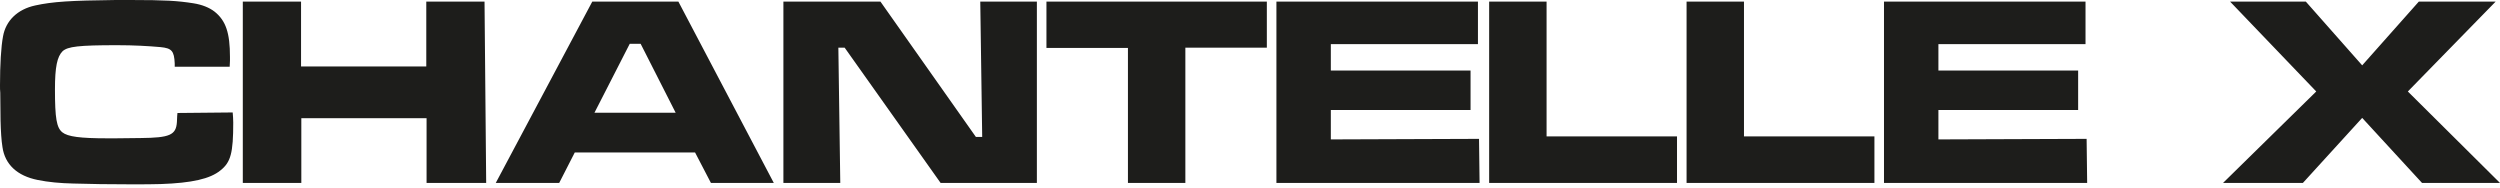
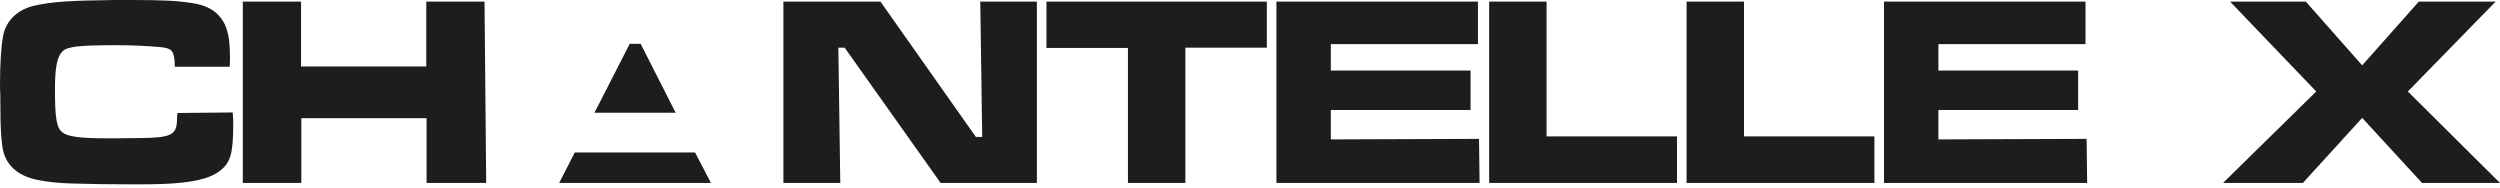
<svg xmlns="http://www.w3.org/2000/svg" width="360" height="27" viewBox="0 0 360 27" fill="none">
-   <path d="M25.554 16.271L25.515 16.702L25.476 17.565C25.357 19.447 24.452 19.839 20.238 19.878L16.655 19.918H15.475C11.537 19.918 9.765 19.682 8.978 19.055C8.15 18.388 7.914 17.055 7.914 12.861C7.914 9.645 8.229 8.155 9.016 7.371C9.765 6.704 11.3 6.508 16.852 6.508C19.293 6.508 21.34 6.626 23.113 6.783C24.728 6.94 25.081 7.333 25.16 9.135V9.606H33.074L33.115 8.743V8.194C33.115 4.744 32.523 2.98 30.91 1.686C30.161 1.098 29.098 0.667 27.838 0.471C25.593 0.118 23.822 0 18.782 0H16.655C10.119 0.079 7.599 0.235 5.079 0.784C2.52 1.333 0.827 2.98 0.433 5.253C0.157 6.704 0 9.292 0 12.312C0 12.665 7.15103e-07 13.017 0.039 13.37L0.078 17.33C0.118 18.898 0.197 20.192 0.354 21.172C0.708 23.682 2.481 25.328 5.434 25.916C6.969 26.23 8.701 26.387 10.513 26.426C12.836 26.504 15.907 26.543 18.782 26.543C20.672 26.543 22.129 26.543 23.152 26.504C27.641 26.347 30.24 25.759 31.736 24.544C33.232 23.367 33.587 22.035 33.587 17.643C33.587 17.055 33.547 16.781 33.508 16.193L25.554 16.271ZM34.964 0.235V26.347H43.391V17.016H61.426V26.347H70.01L69.772 0.235H61.385V9.567H43.351V0.235H34.964ZM97.295 16.233H85.602L90.68 6.312H92.255L97.295 16.233ZM102.376 26.347H111.43L97.69 0.235H85.286L71.387 26.347H80.522L82.766 21.957H100.091L102.376 26.347ZM112.81 0.235V26.347H121L120.724 6.861H121.629L135.451 26.347H149.31V0.235H141.159L141.436 19.722H140.53L126.788 0.235H112.81ZM150.688 0.235V6.9H162.423V26.347H170.692V6.861H182.425V0.235H150.688ZM183.804 0.235V26.347H213.06L212.98 19.996L191.64 20.075V15.84H211.76V10.155H191.64V6.351H212.824V0.235H183.804ZM214.438 0.235V26.347H241.489V19.643H222.707V0.235H214.438ZM242.866 0.235V26.347H269.917V19.643H251.134V0.235H242.866ZM271.295 0.235V26.347H300.551L300.473 19.996L279.131 20.075V15.84H299.252V10.155H279.131V6.351H300.315V0.235H271.295ZM321.136 0.235L333.539 13.173L320.113 26.347H331.611L340.155 16.977L348.777 26.347H360L346.73 13.173L359.37 0.235H348.306L340.155 9.41L332.043 0.235H321.136Z" fill="#1D1D1B" />
+   <path d="M25.554 16.271L25.515 16.702L25.476 17.565C25.357 19.447 24.452 19.839 20.238 19.878L16.655 19.918H15.475C11.537 19.918 9.765 19.682 8.978 19.055C8.15 18.388 7.914 17.055 7.914 12.861C7.914 9.645 8.229 8.155 9.016 7.371C9.765 6.704 11.3 6.508 16.852 6.508C19.293 6.508 21.34 6.626 23.113 6.783C24.728 6.94 25.081 7.333 25.16 9.135V9.606H33.074L33.115 8.743V8.194C33.115 4.744 32.523 2.98 30.91 1.686C30.161 1.098 29.098 0.667 27.838 0.471C25.593 0.118 23.822 0 18.782 0H16.655C10.119 0.079 7.599 0.235 5.079 0.784C2.52 1.333 0.827 2.98 0.433 5.253C0.157 6.704 0 9.292 0 12.312C0 12.665 7.15103e-07 13.017 0.039 13.37L0.078 17.33C0.118 18.898 0.197 20.192 0.354 21.172C0.708 23.682 2.481 25.328 5.434 25.916C6.969 26.23 8.701 26.387 10.513 26.426C12.836 26.504 15.907 26.543 18.782 26.543C20.672 26.543 22.129 26.543 23.152 26.504C27.641 26.347 30.24 25.759 31.736 24.544C33.232 23.367 33.587 22.035 33.587 17.643C33.587 17.055 33.547 16.781 33.508 16.193L25.554 16.271ZM34.964 0.235V26.347H43.391V17.016H61.426V26.347H70.01L69.772 0.235H61.385V9.567H43.351V0.235H34.964ZM97.295 16.233H85.602L90.68 6.312H92.255L97.295 16.233ZM102.376 26.347H111.43H85.286L71.387 26.347H80.522L82.766 21.957H100.091L102.376 26.347ZM112.81 0.235V26.347H121L120.724 6.861H121.629L135.451 26.347H149.31V0.235H141.159L141.436 19.722H140.53L126.788 0.235H112.81ZM150.688 0.235V6.9H162.423V26.347H170.692V6.861H182.425V0.235H150.688ZM183.804 0.235V26.347H213.06L212.98 19.996L191.64 20.075V15.84H211.76V10.155H191.64V6.351H212.824V0.235H183.804ZM214.438 0.235V26.347H241.489V19.643H222.707V0.235H214.438ZM242.866 0.235V26.347H269.917V19.643H251.134V0.235H242.866ZM271.295 0.235V26.347H300.551L300.473 19.996L279.131 20.075V15.84H299.252V10.155H279.131V6.351H300.315V0.235H271.295ZM321.136 0.235L333.539 13.173L320.113 26.347H331.611L340.155 16.977L348.777 26.347H360L346.73 13.173L359.37 0.235H348.306L340.155 9.41L332.043 0.235H321.136Z" fill="#1D1D1B" />
</svg>